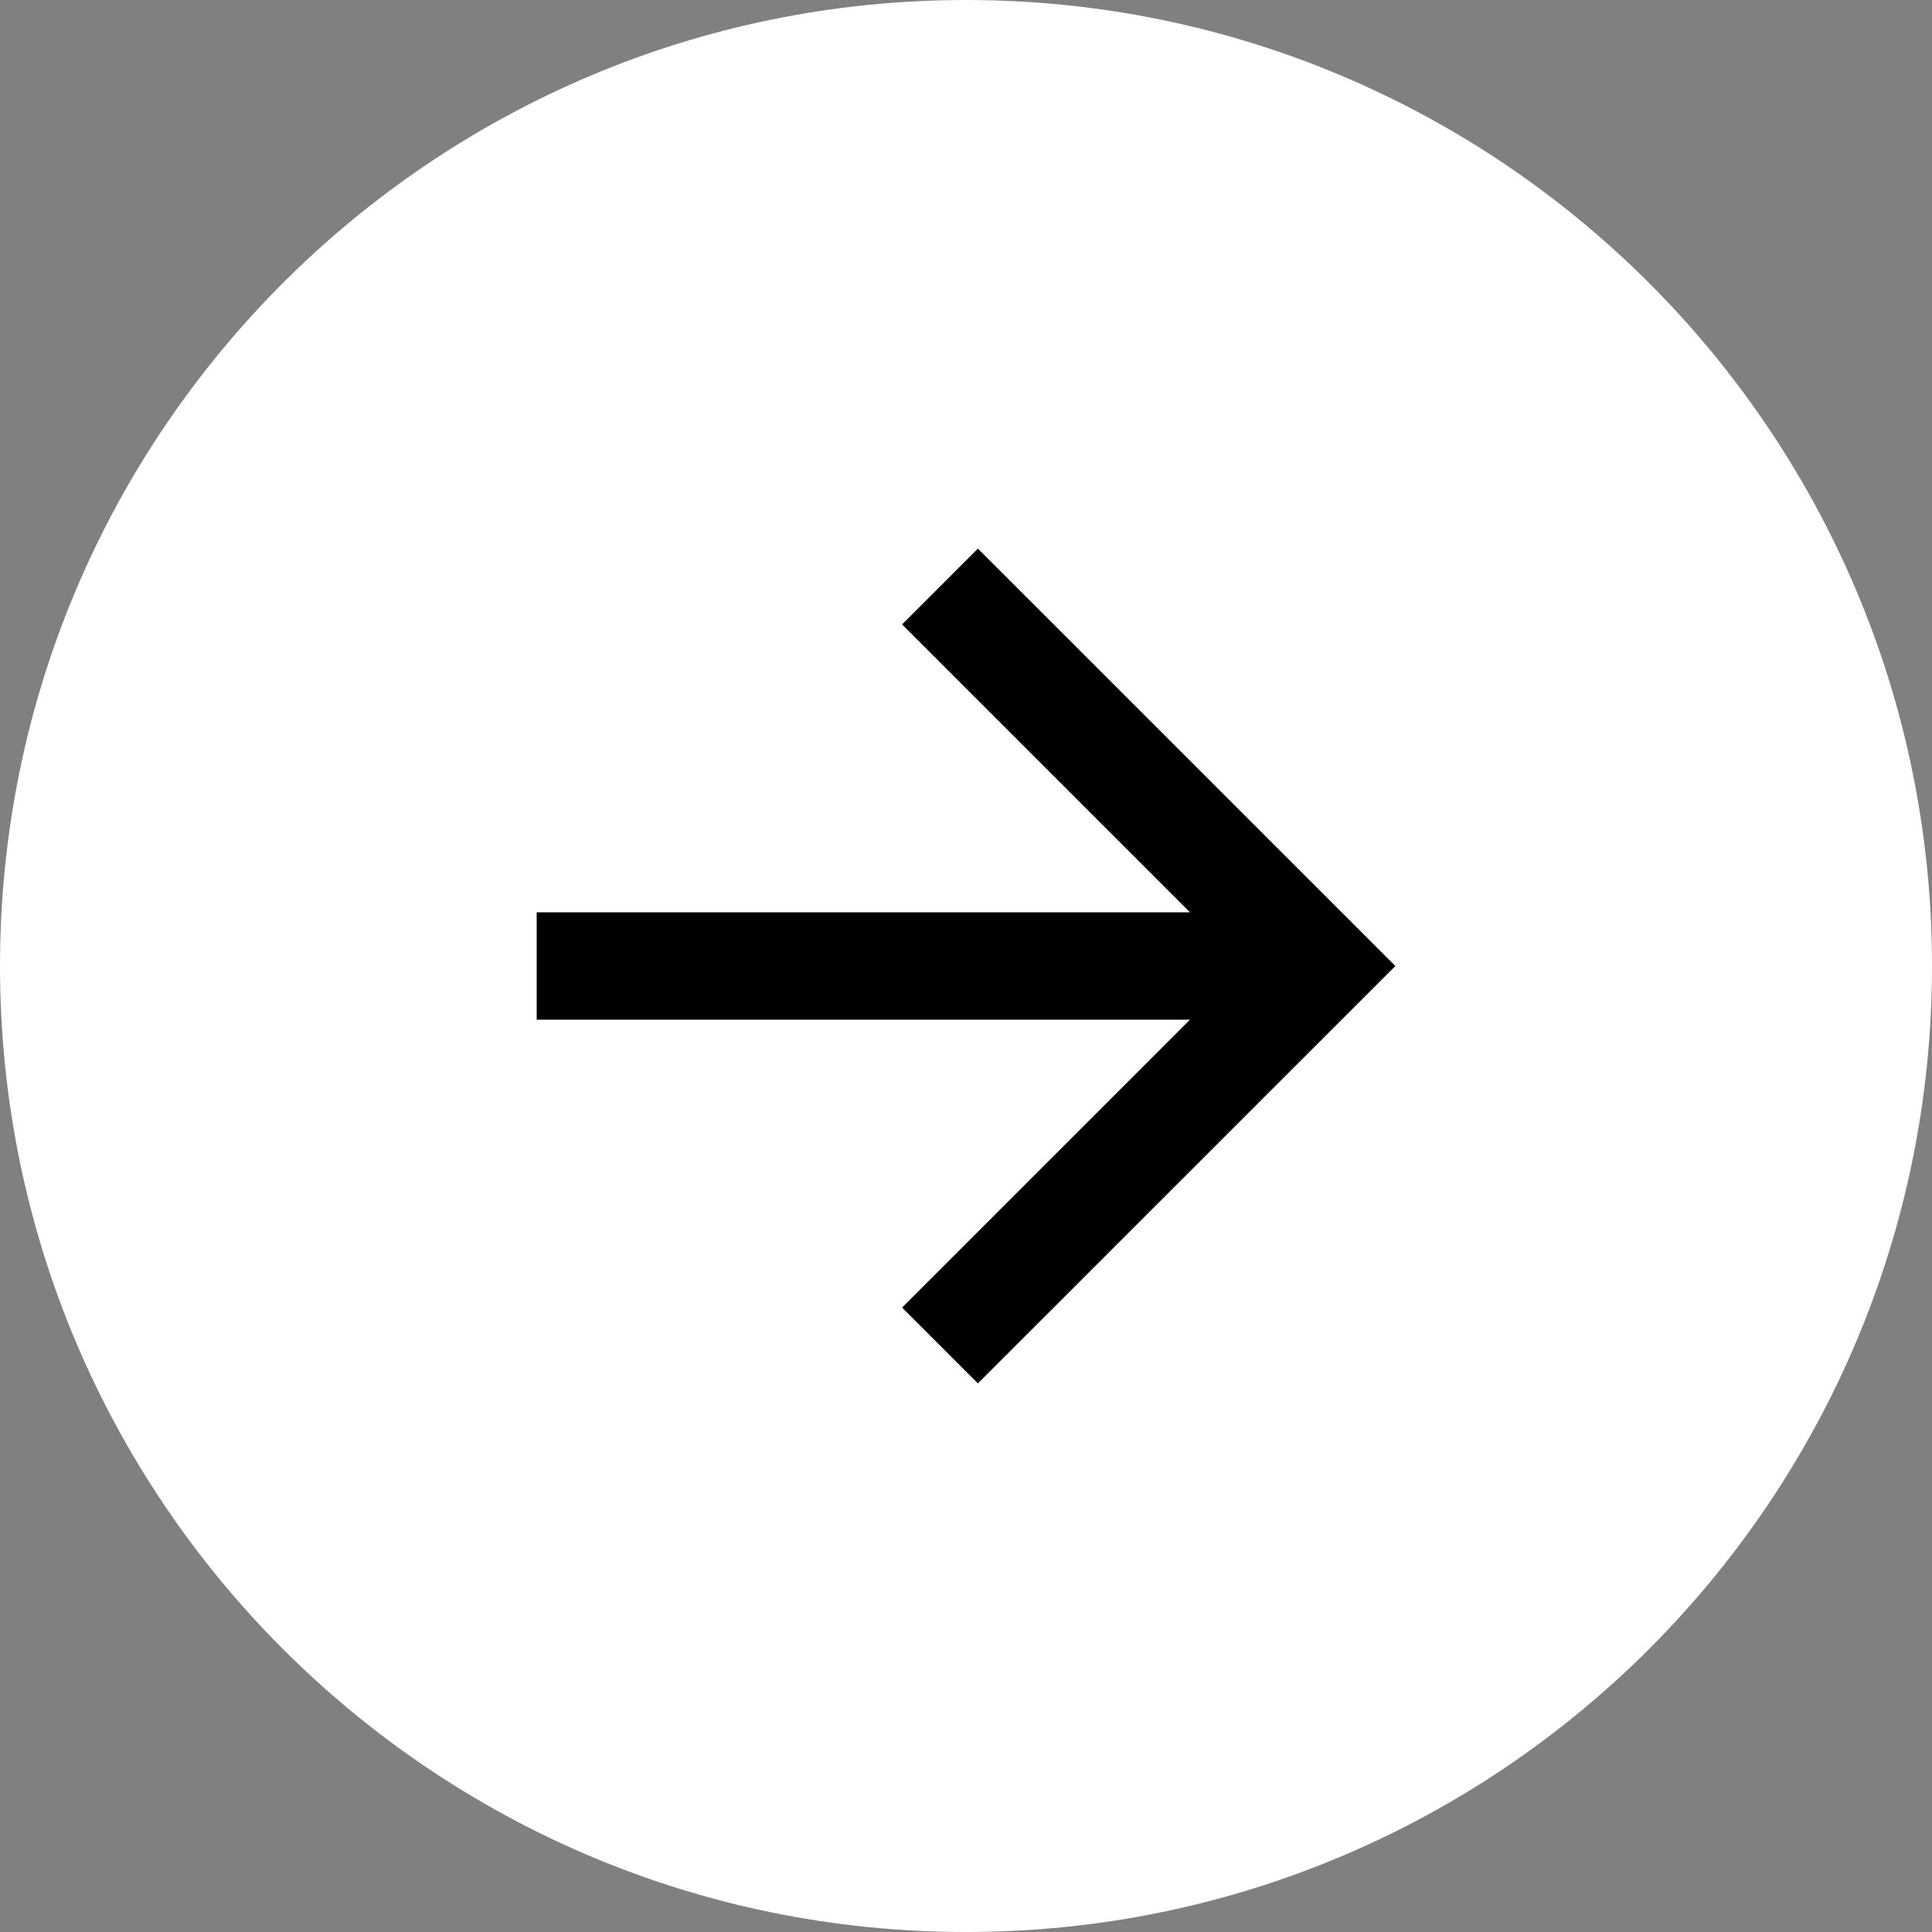
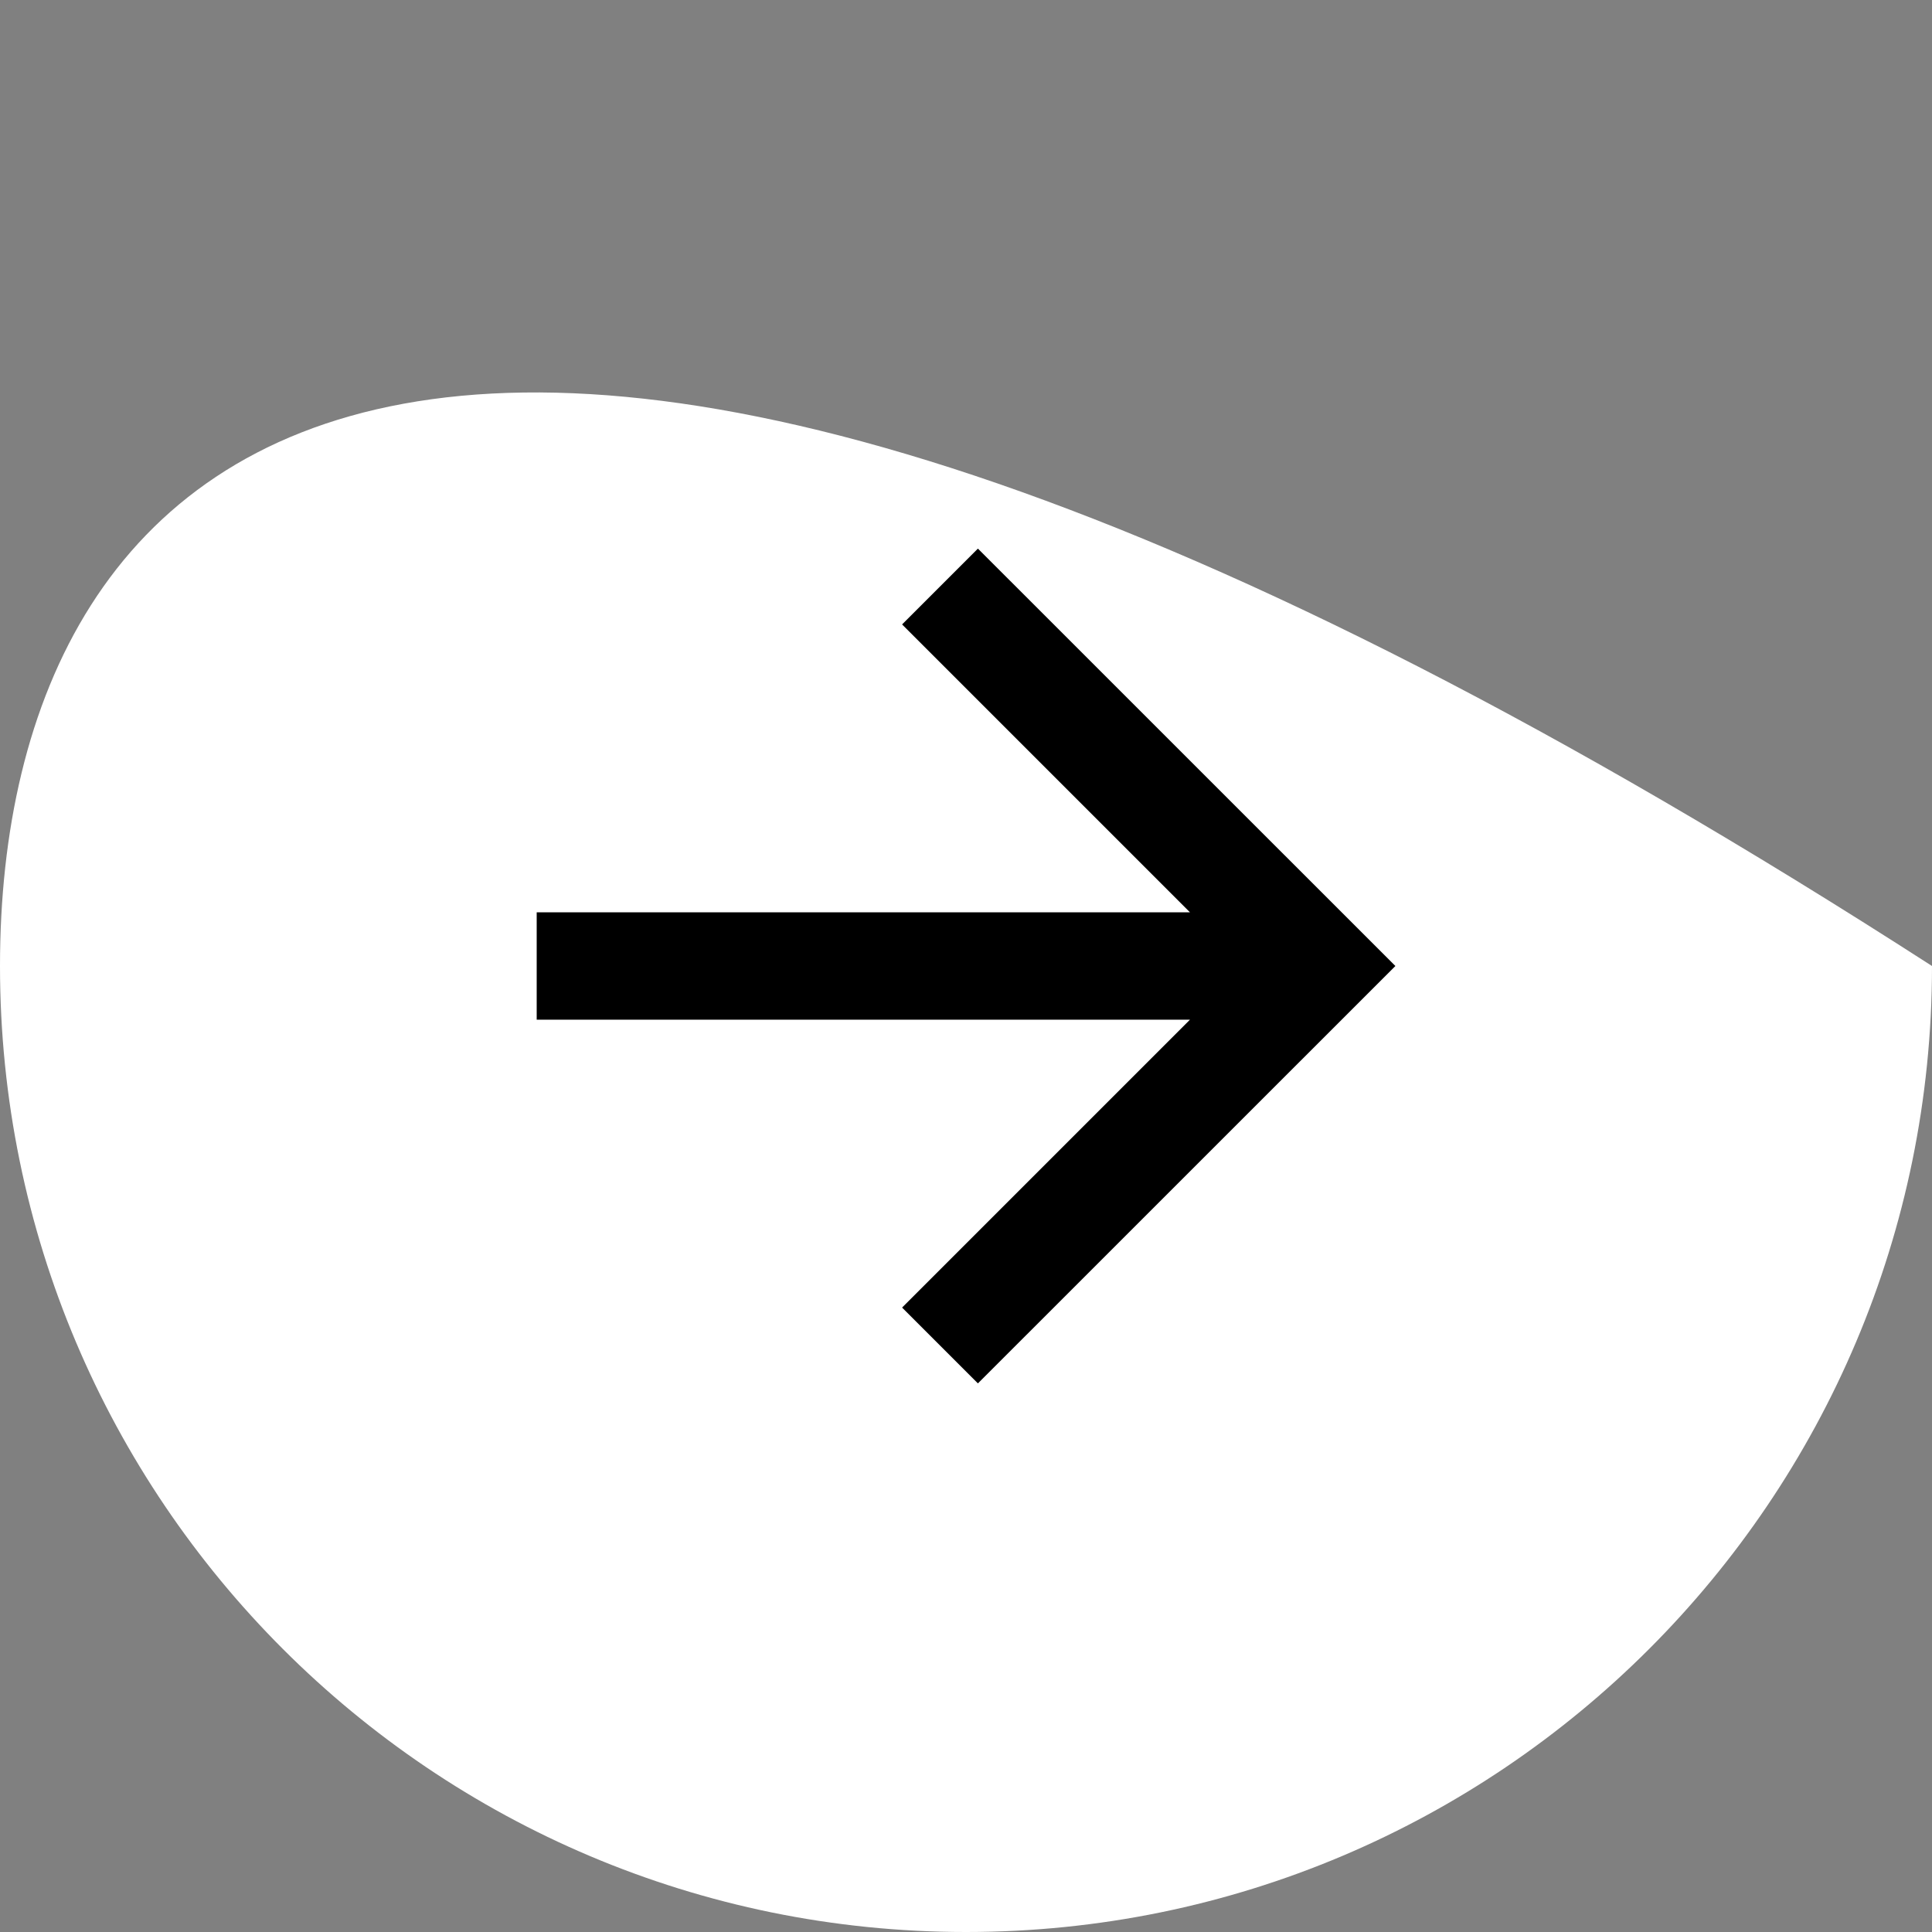
<svg xmlns="http://www.w3.org/2000/svg" fill="none" viewBox="0 0 24 24" height="24" width="24">
  <rect x="0" y="0" width="24" height="24" fill="#808080" stroke="none" />
  <g clip-path="url(#clip0_249_436)">
-     <path fill="white" d="M12 24C18.627 24 24 18.627 24 12C24 5.373 18.627 0 12 0C5.373 0 0 5.373 0 12C0 18.627 5.373 24 12 24Z" />
+     <path fill="white" d="M12 24C18.627 24 24 18.627 24 12C5.373 0 0 5.373 0 12C0 18.627 5.373 24 12 24Z" />
    <mask height="16" width="16" y="4" x="4" maskUnits="userSpaceOnUse" style="mask-type:luminance" id="mask0_249_436">
      <path fill="white" d="M4 4H20V20H4V4Z" />
    </mask>
    <g mask="url(#mask0_249_436)">
-       <path fill="white" d="M4 4H20V20H4V4Z" />
      <path fill="black" d="M14.782 11.333L11.206 7.757L12.148 6.815L17.334 12L12.148 17.185L11.206 16.243L14.782 12.667H6.667V11.333H14.782Z" />
    </g>
  </g>
  <defs>
    <clipPath id="clip0_249_436">
      <rect fill="white" height="24" width="24" />
    </clipPath>
  </defs>
</svg>